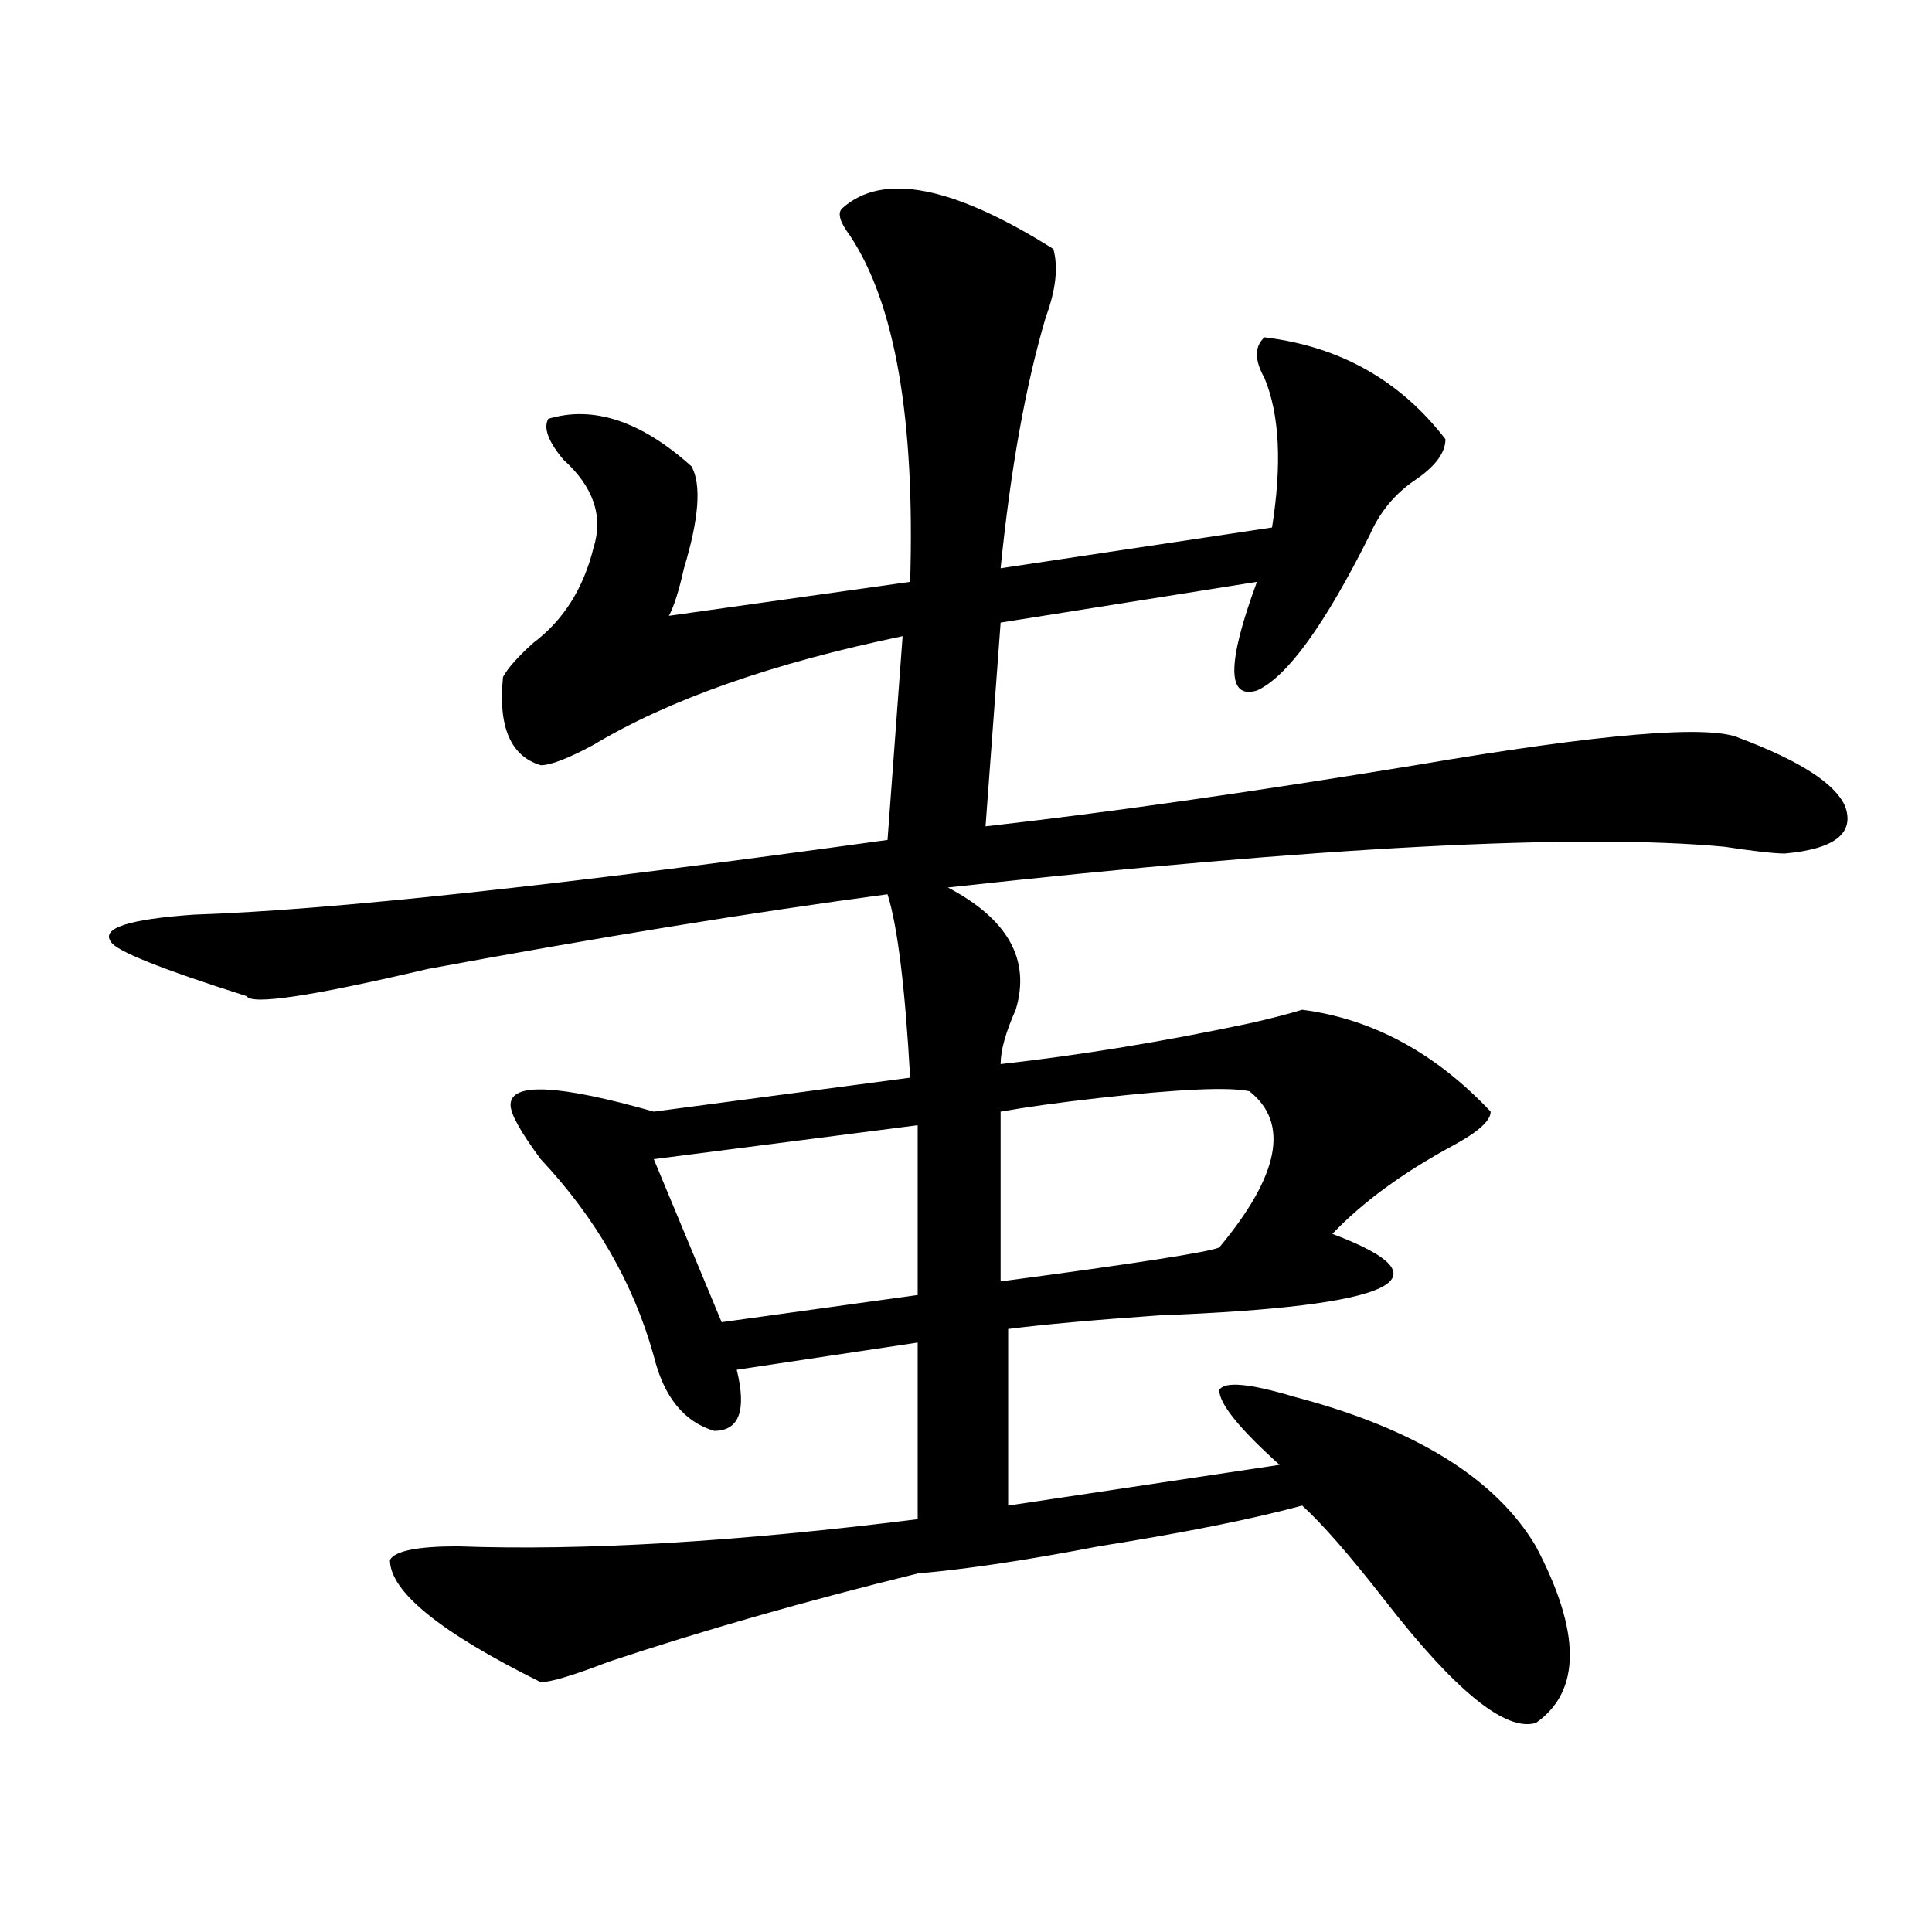
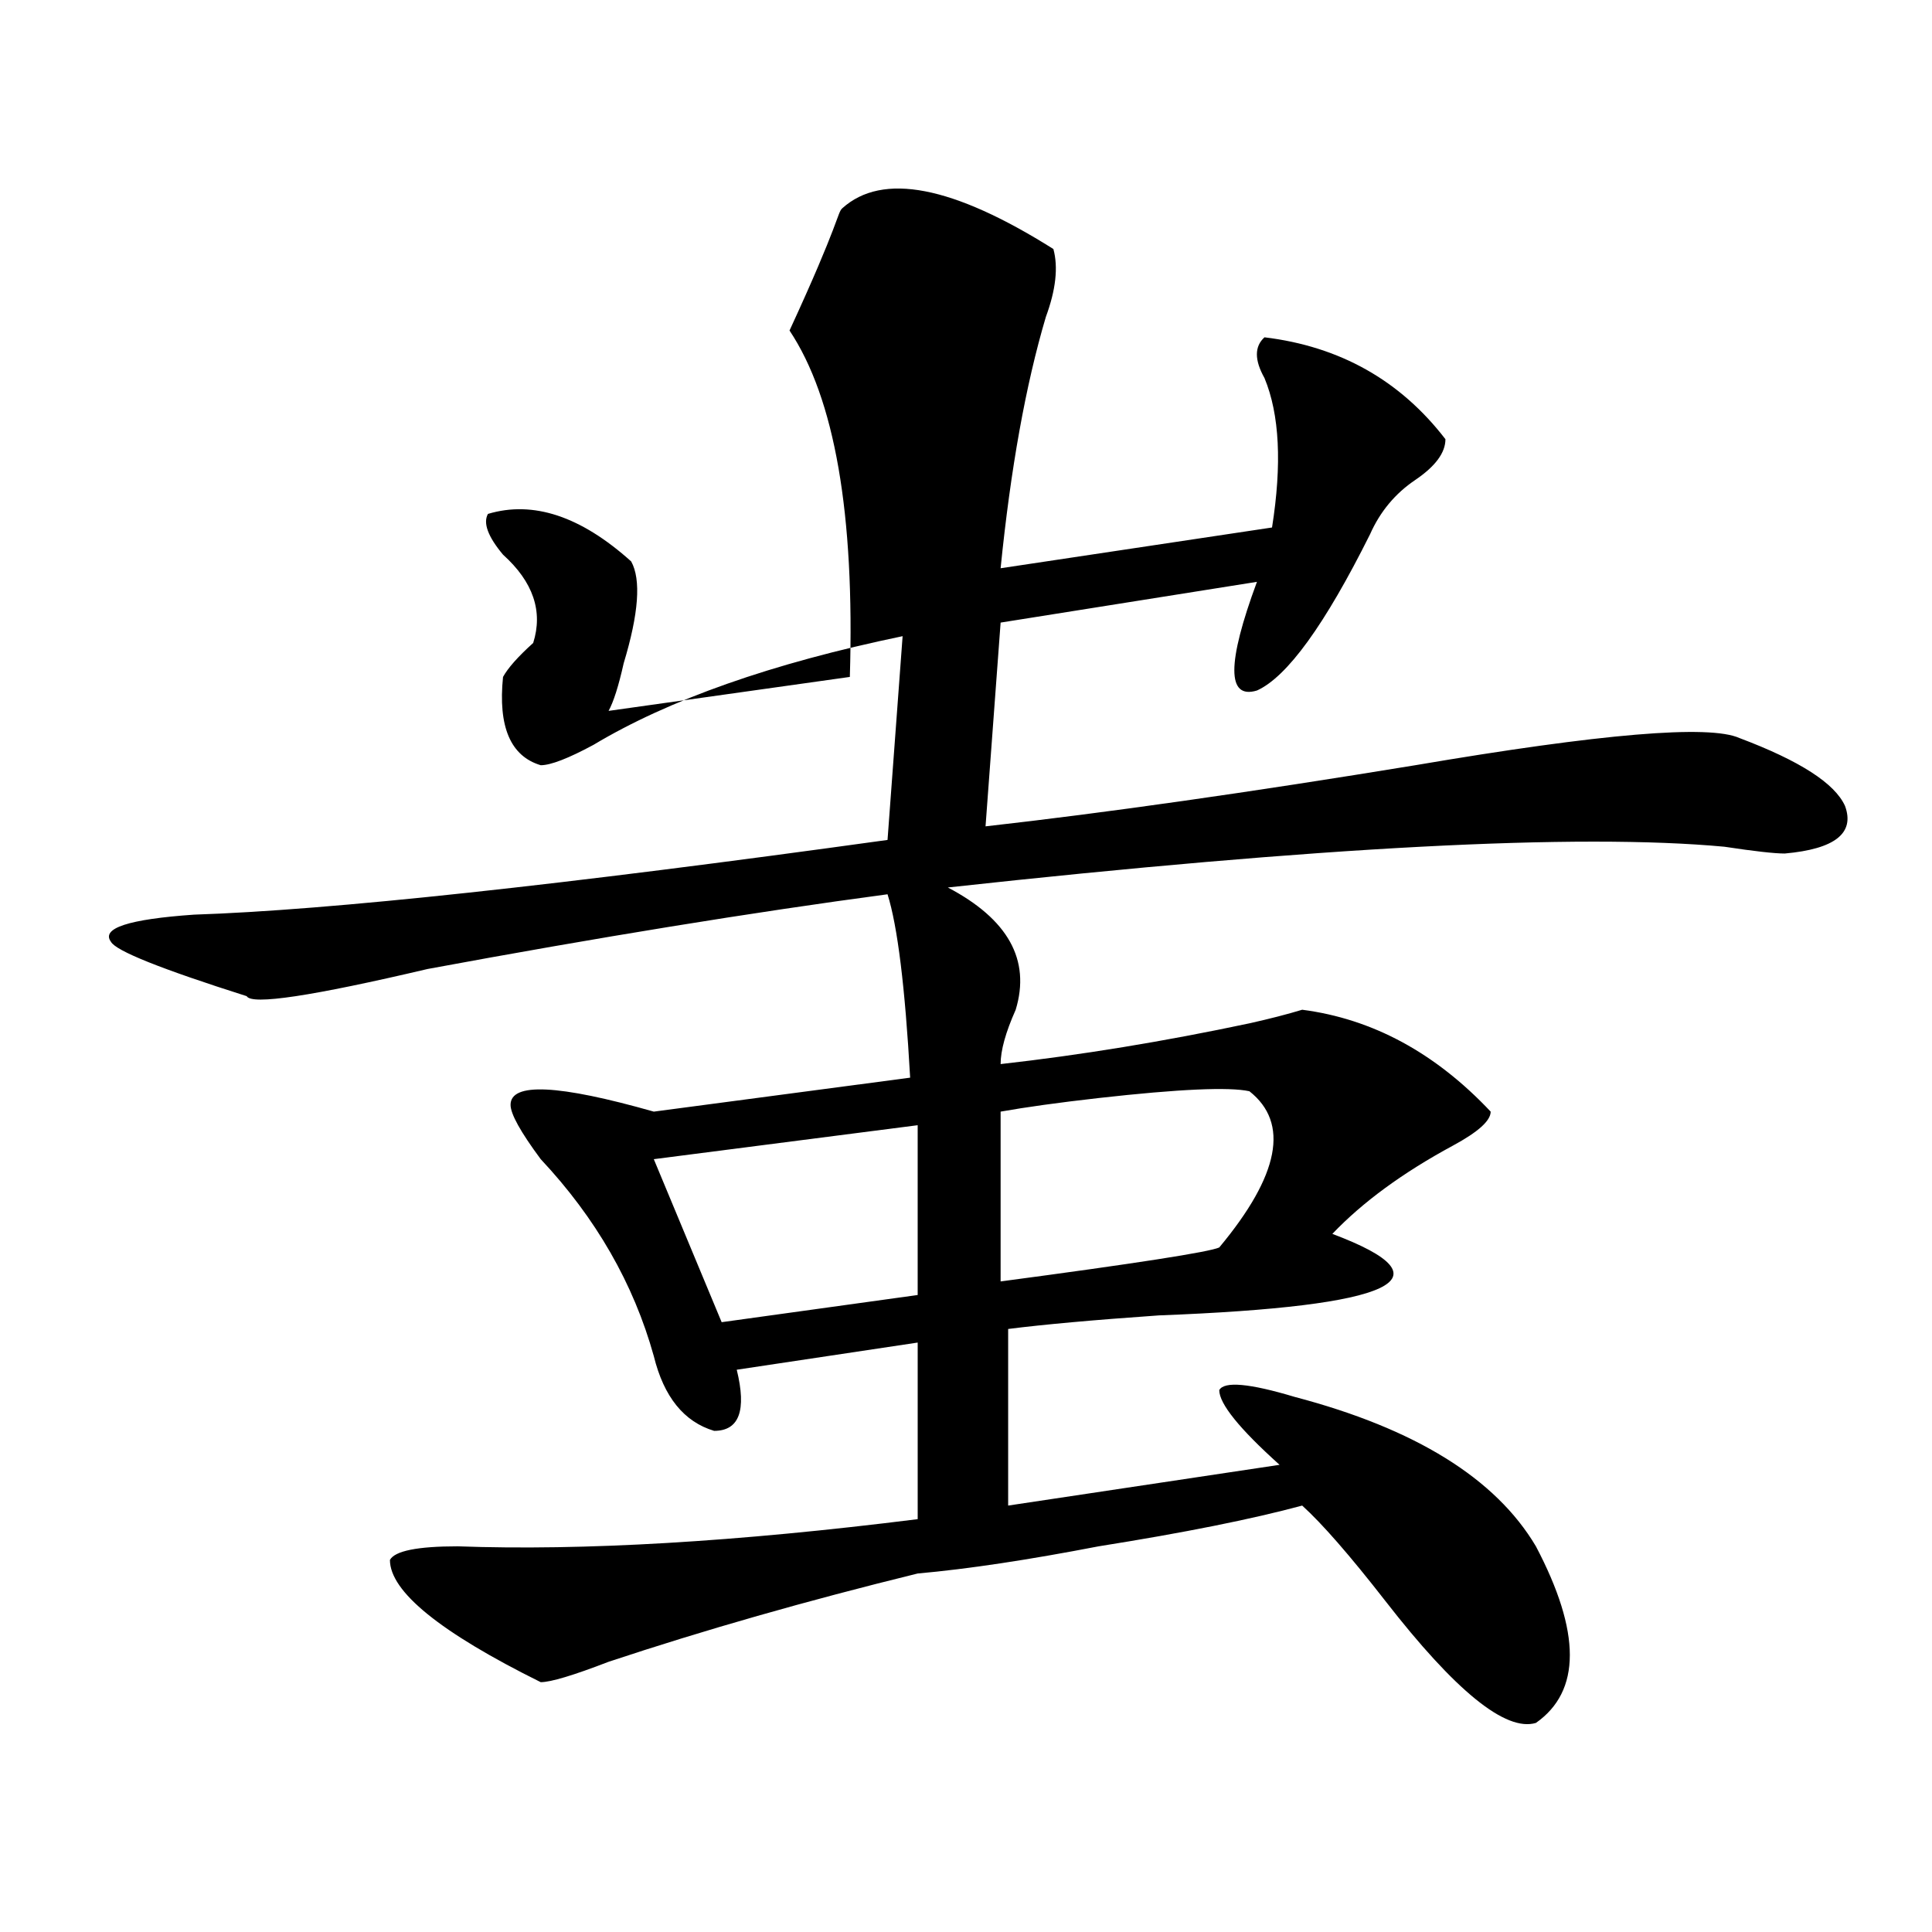
<svg xmlns="http://www.w3.org/2000/svg" version="1.1" id="图层_1" x="0px" y="0px" width="1000px" height="1000px" viewBox="0 0 1000 1000" enable-background="new 0 0 1000 1000" xml:space="preserve">
-   <path d="M435.965,107.797c20.792-18.732,57.193-11.7,109.266,21.094c2.561,9.393,1.28,21.094-3.902,35.156  c-10.427,35.156-18.231,78.552-23.414,130.078l140.484-21.094c5.183-32.794,3.902-58.557-3.902-77.344  c-5.244-9.338-5.244-16.37,0-21.094c39.023,4.724,70.242,22.302,93.656,52.734c0,7.031-5.244,14.063-15.609,21.094  c-10.427,7.031-18.231,16.425-23.414,28.125c-23.414,46.912-42.926,73.828-58.535,80.859c-15.609,4.724-15.609-14.063,0-56.25  l-132.68,21.094l-7.805,105.469c62.438-7.031,136.582-17.578,222.434-31.641c96.217-16.37,152.191-21.094,167.801-14.063  c31.219,11.755,49.389,23.456,54.633,35.156c5.183,14.063-5.244,22.302-31.219,24.609c-5.244,0-15.609-1.154-31.219-3.516  c-75.486-7.031-209.446,0-401.941,21.094c31.219,16.425,42.926,37.518,35.121,63.281c-5.244,11.755-7.805,21.094-7.805,28.125  c41.584-4.669,84.51-11.7,128.777-21.094c10.365-2.307,19.512-4.669,27.316-7.031c36.401,4.724,68.9,22.302,97.559,52.734  c0,4.724-6.524,10.547-19.512,17.578c-26.036,14.063-46.828,29.333-62.438,45.703c62.438,23.456,32.499,37.518-89.754,42.188  c-33.841,2.362-59.877,4.724-78.047,7.031v91.406l140.484-21.094c-20.854-18.732-31.219-31.641-31.219-38.672  c2.561-4.669,15.609-3.516,39.023,3.516c62.438,16.425,104.021,42.188,124.875,77.344c23.414,44.495,23.414,74.982,0,91.406  c-15.609,4.669-41.646-16.425-78.047-63.281c-18.231-23.401-32.561-39.825-42.926-49.219  c-26.036,7.031-61.157,14.063-105.363,21.094c-36.463,7.031-67.682,11.755-93.656,14.063  c-57.255,14.063-110.607,29.279-159.996,45.703c-18.231,7.031-29.938,10.547-35.121,10.547  c-52.071-25.818-78.047-46.912-78.047-63.281c2.562-4.669,14.269-7.031,35.121-7.031c64.999,2.362,144.387-2.307,238.043-14.063  v-91.406l-93.656,14.063c5.183,21.094,1.28,31.641-11.707,31.641c-15.609-4.669-26.036-17.578-31.219-38.672  c-10.427-37.463-29.938-71.466-58.535-101.953c-10.427-14.063-15.609-23.401-15.609-28.125c0-11.7,24.694-10.547,74.145,3.516  l132.68-17.578c-2.622-46.857-6.524-78.497-11.707-94.922c-70.242,9.393-149.63,22.302-238.043,38.672  c-59.876,14.063-91.095,18.787-93.656,14.063c-44.267-14.063-67.681-23.401-70.242-28.125c-5.243-7.031,9.085-11.7,42.926-14.063  c70.242-2.307,189.874-15.216,359.016-38.672l7.805-105.469c-67.682,14.063-120.973,32.849-159.996,56.25  c-13.048,7.031-22.134,10.547-27.316,10.547c-15.609-4.669-22.134-19.885-19.512-45.703c2.562-4.669,7.805-10.547,15.609-17.578  c15.609-11.7,25.976-28.125,31.219-49.219c5.183-16.37,0-31.641-15.609-45.703c-7.805-9.338-10.427-16.37-7.805-21.094  c23.414-7.031,48.108,1.208,74.145,24.609c5.183,9.393,3.902,26.971-3.902,52.734c-2.622,11.755-5.244,19.94-7.805,24.609  l124.875-17.578c2.561-84.375-7.805-144.141-31.219-179.297C434.623,114.828,433.343,110.159,435.965,107.797z M474.988,582.406  l-136.582,17.578l35.121,84.375l101.461-14.063V582.406z M646.691,564.828c-10.427-2.307-36.463-1.154-78.047,3.516  c-20.854,2.362-37.743,4.724-50.73,7.031v87.891c70.242-9.338,107.924-15.216,113.168-17.578  C662.301,608.224,667.483,581.252,646.691,564.828z" />
+   <path d="M435.965,107.797c20.792-18.732,57.193-11.7,109.266,21.094c2.561,9.393,1.28,21.094-3.902,35.156  c-10.427,35.156-18.231,78.552-23.414,130.078l140.484-21.094c5.183-32.794,3.902-58.557-3.902-77.344  c-5.244-9.338-5.244-16.37,0-21.094c39.023,4.724,70.242,22.302,93.656,52.734c0,7.031-5.244,14.063-15.609,21.094  c-10.427,7.031-18.231,16.425-23.414,28.125c-23.414,46.912-42.926,73.828-58.535,80.859c-15.609,4.724-15.609-14.063,0-56.25  l-132.68,21.094l-7.805,105.469c62.438-7.031,136.582-17.578,222.434-31.641c96.217-16.37,152.191-21.094,167.801-14.063  c31.219,11.755,49.389,23.456,54.633,35.156c5.183,14.063-5.244,22.302-31.219,24.609c-5.244,0-15.609-1.154-31.219-3.516  c-75.486-7.031-209.446,0-401.941,21.094c31.219,16.425,42.926,37.518,35.121,63.281c-5.244,11.755-7.805,21.094-7.805,28.125  c41.584-4.669,84.51-11.7,128.777-21.094c10.365-2.307,19.512-4.669,27.316-7.031c36.401,4.724,68.9,22.302,97.559,52.734  c0,4.724-6.524,10.547-19.512,17.578c-26.036,14.063-46.828,29.333-62.438,45.703c62.438,23.456,32.499,37.518-89.754,42.188  c-33.841,2.362-59.877,4.724-78.047,7.031v91.406l140.484-21.094c-20.854-18.732-31.219-31.641-31.219-38.672  c2.561-4.669,15.609-3.516,39.023,3.516c62.438,16.425,104.021,42.188,124.875,77.344c23.414,44.495,23.414,74.982,0,91.406  c-15.609,4.669-41.646-16.425-78.047-63.281c-18.231-23.401-32.561-39.825-42.926-49.219  c-26.036,7.031-61.157,14.063-105.363,21.094c-36.463,7.031-67.682,11.755-93.656,14.063  c-57.255,14.063-110.607,29.279-159.996,45.703c-18.231,7.031-29.938,10.547-35.121,10.547  c-52.071-25.818-78.047-46.912-78.047-63.281c2.562-4.669,14.269-7.031,35.121-7.031c64.999,2.362,144.387-2.307,238.043-14.063  v-91.406l-93.656,14.063c5.183,21.094,1.28,31.641-11.707,31.641c-15.609-4.669-26.036-17.578-31.219-38.672  c-10.427-37.463-29.938-71.466-58.535-101.953c-10.427-14.063-15.609-23.401-15.609-28.125c0-11.7,24.694-10.547,74.145,3.516  l132.68-17.578c-2.622-46.857-6.524-78.497-11.707-94.922c-70.242,9.393-149.63,22.302-238.043,38.672  c-59.876,14.063-91.095,18.787-93.656,14.063c-44.267-14.063-67.681-23.401-70.242-28.125c-5.243-7.031,9.085-11.7,42.926-14.063  c70.242-2.307,189.874-15.216,359.016-38.672l7.805-105.469c-67.682,14.063-120.973,32.849-159.996,56.25  c-13.048,7.031-22.134,10.547-27.316,10.547c-15.609-4.669-22.134-19.885-19.512-45.703c2.562-4.669,7.805-10.547,15.609-17.578  c5.183-16.37,0-31.641-15.609-45.703c-7.805-9.338-10.427-16.37-7.805-21.094  c23.414-7.031,48.108,1.208,74.145,24.609c5.183,9.393,3.902,26.971-3.902,52.734c-2.622,11.755-5.244,19.94-7.805,24.609  l124.875-17.578c2.561-84.375-7.805-144.141-31.219-179.297C434.623,114.828,433.343,110.159,435.965,107.797z M474.988,582.406  l-136.582,17.578l35.121,84.375l101.461-14.063V582.406z M646.691,564.828c-10.427-2.307-36.463-1.154-78.047,3.516  c-20.854,2.362-37.743,4.724-50.73,7.031v87.891c70.242-9.338,107.924-15.216,113.168-17.578  C662.301,608.224,667.483,581.252,646.691,564.828z" />
</svg>